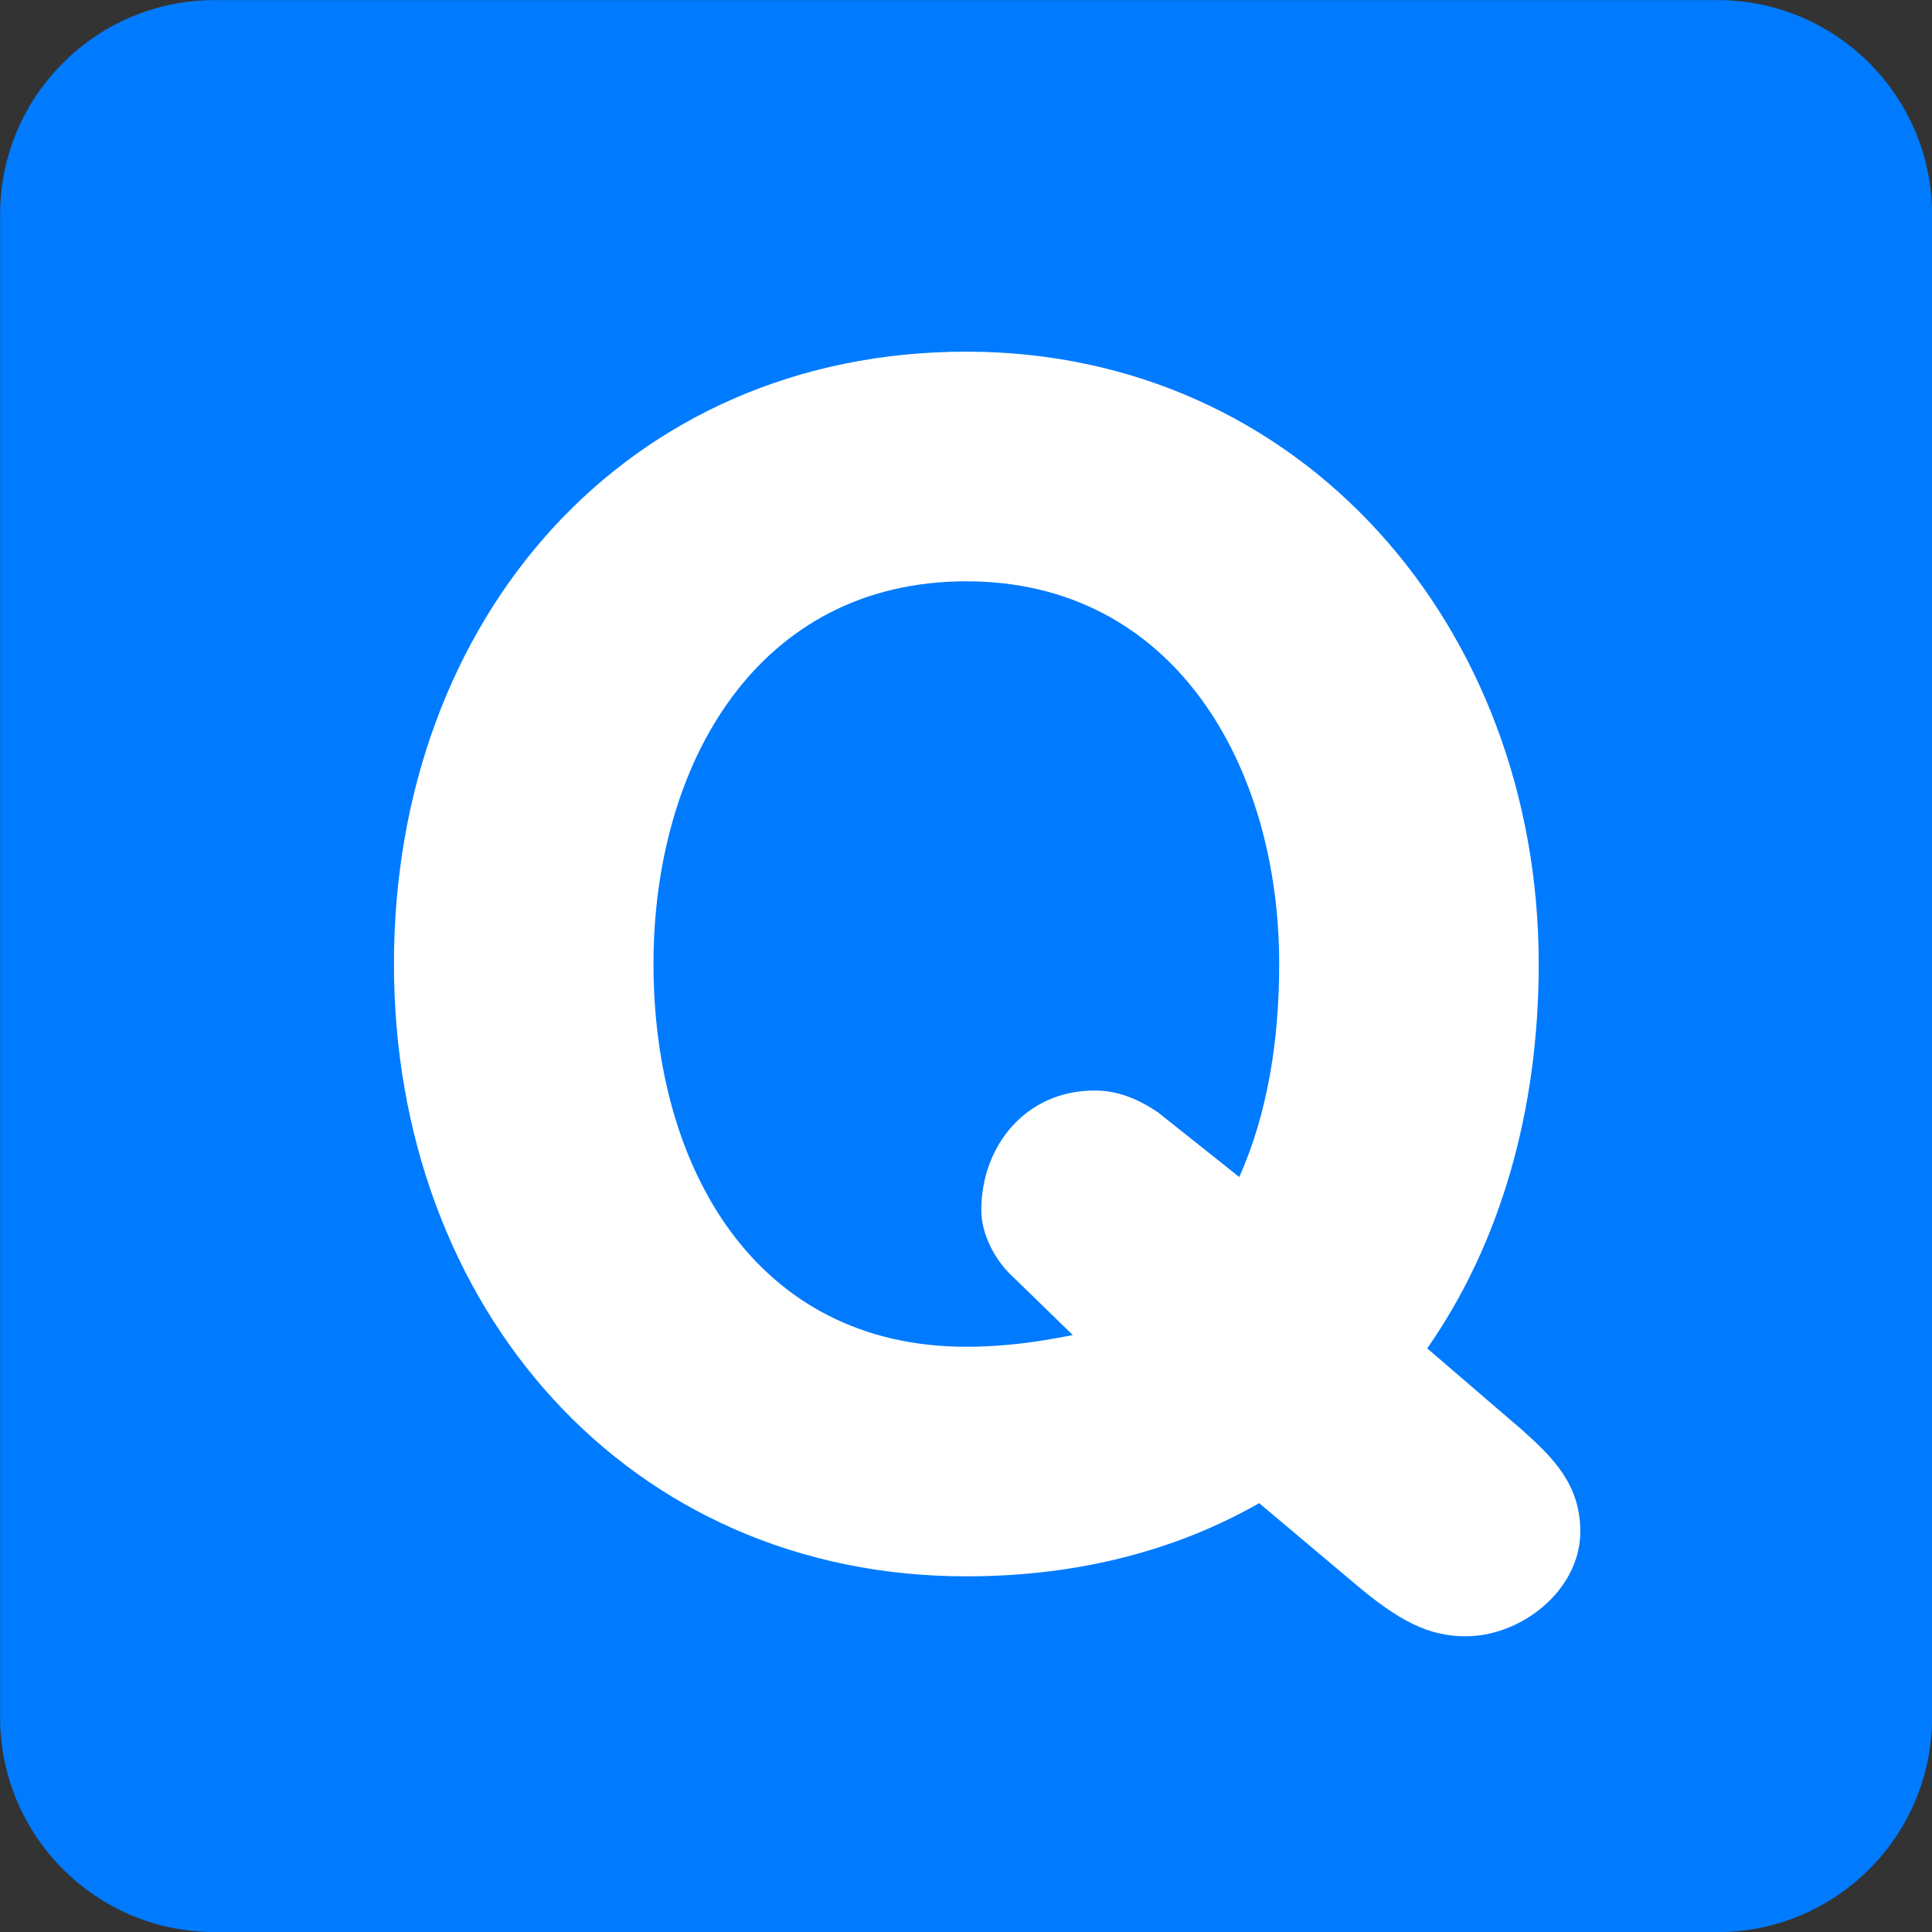
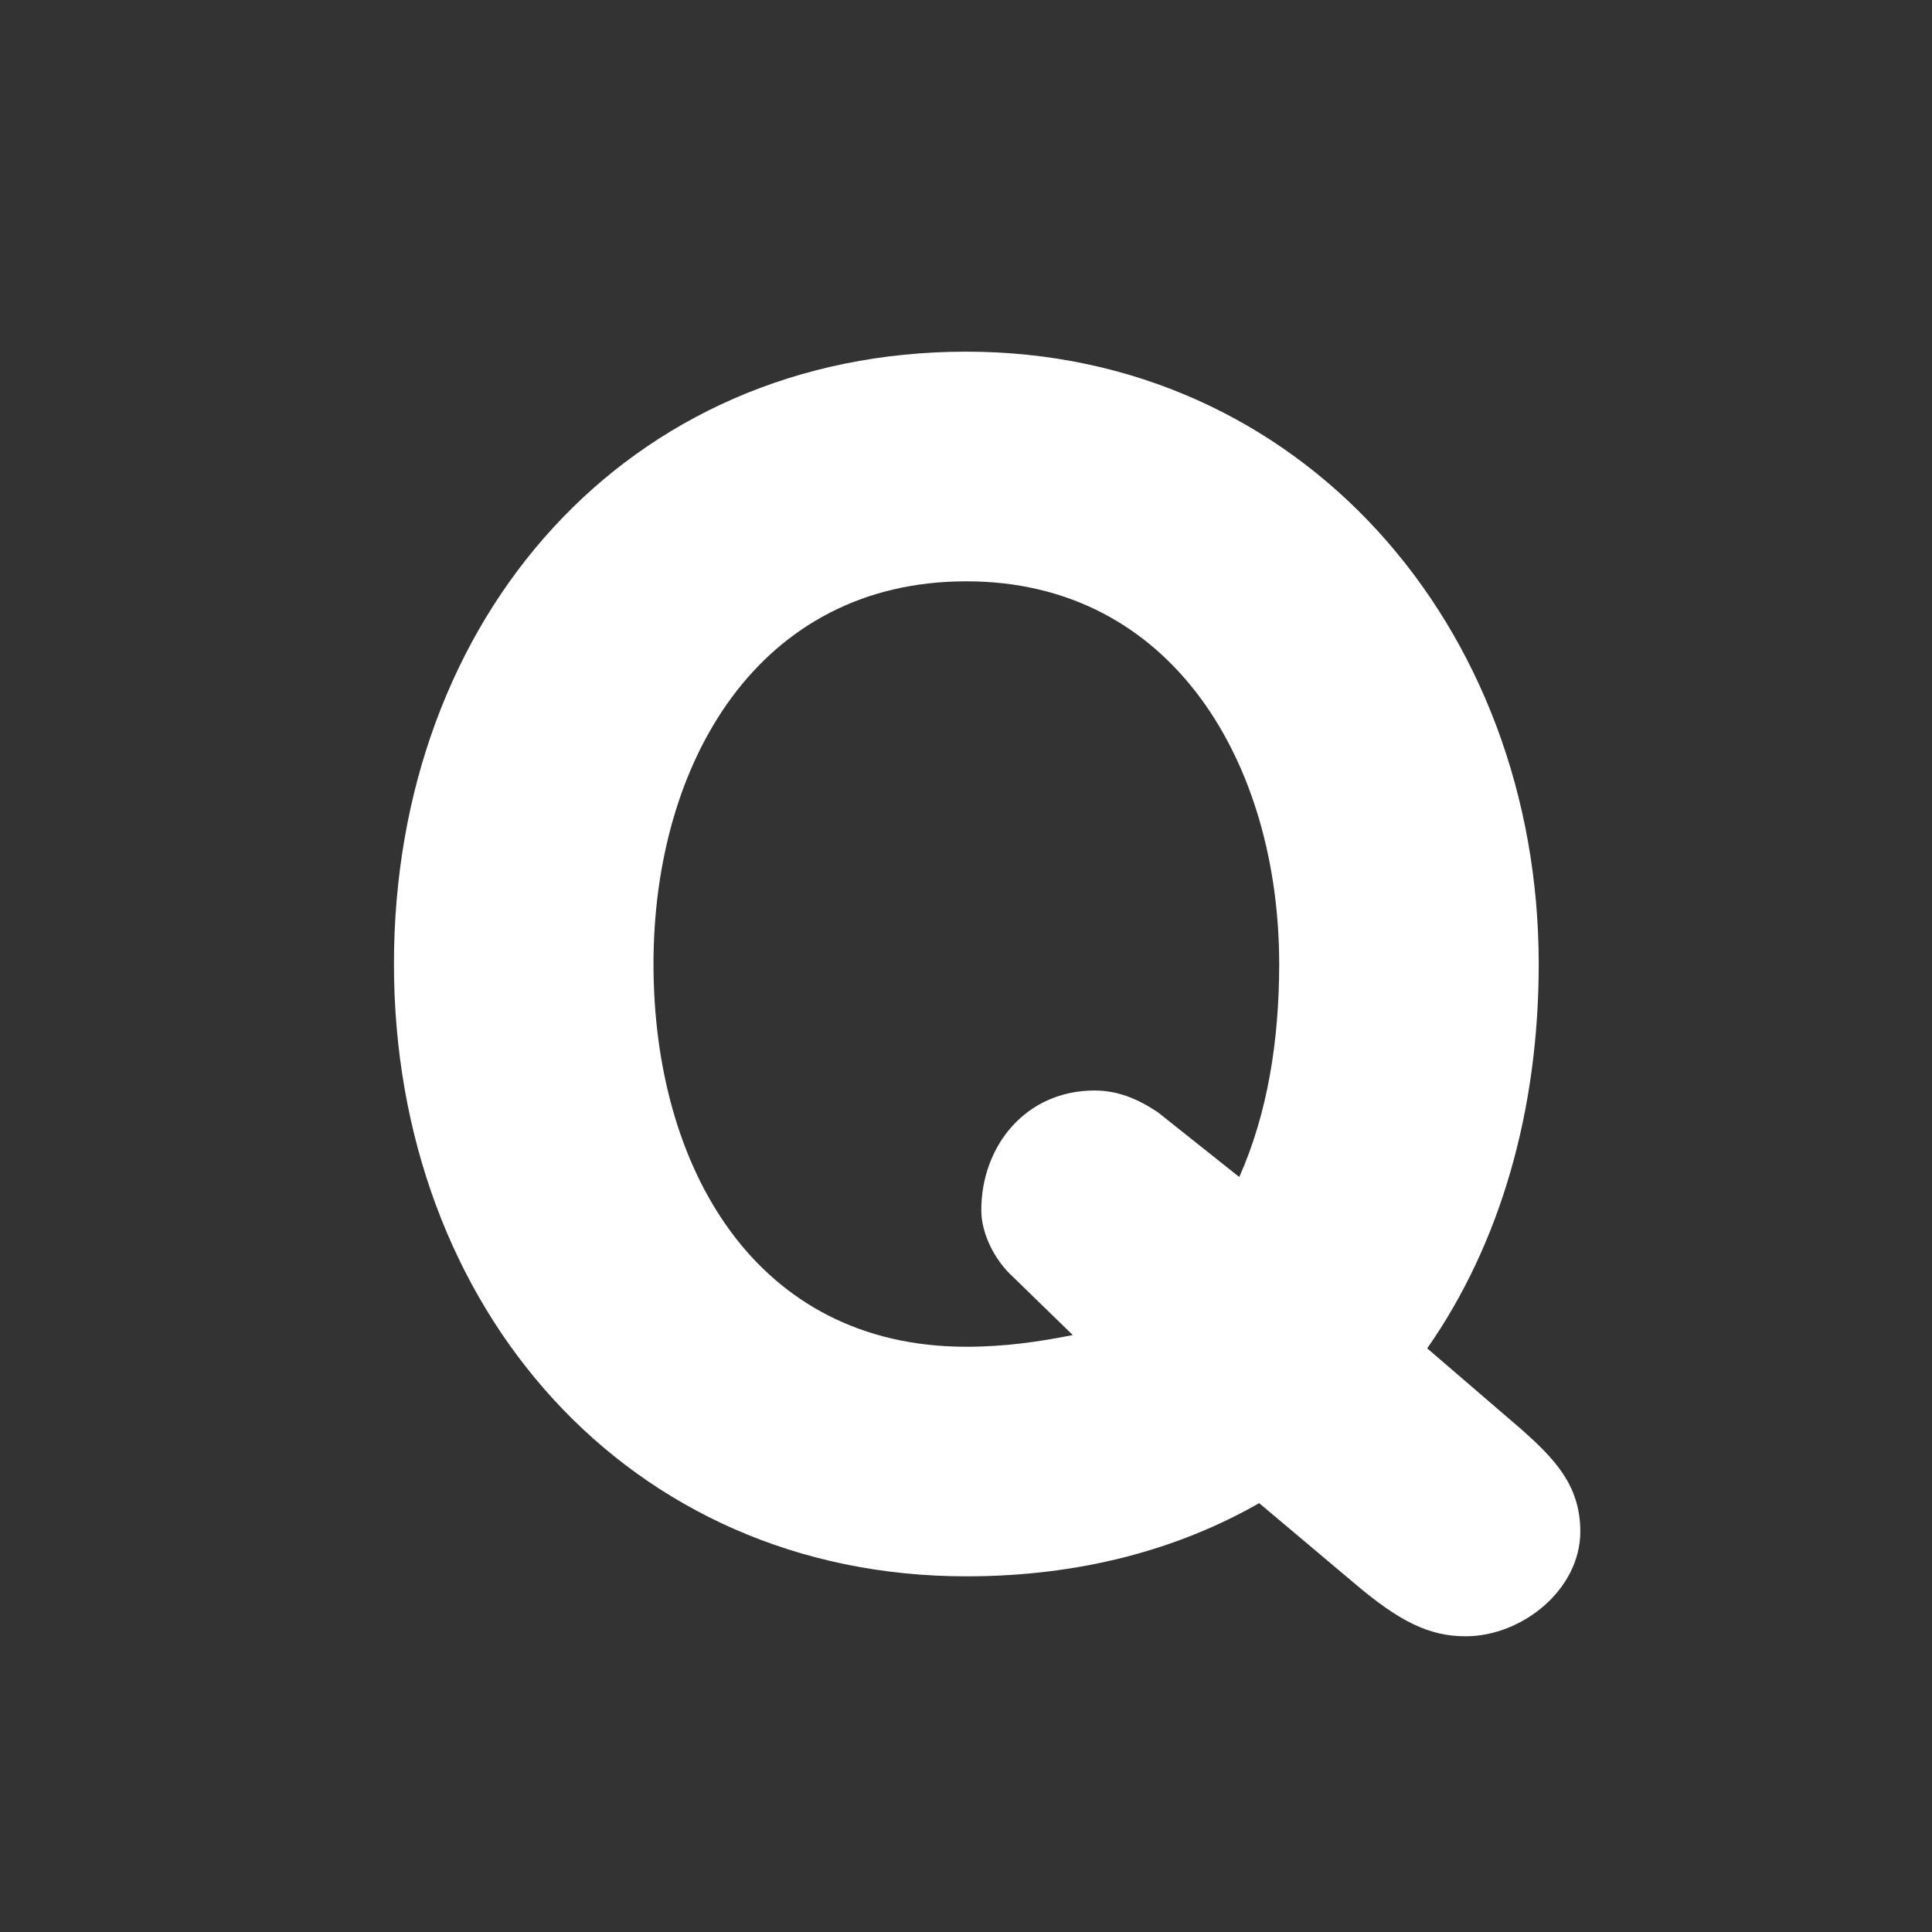
<svg xmlns="http://www.w3.org/2000/svg" version="1.1" id="Capa_1" x="0px" y="0px" viewBox="0 0 512 512" style="enable-background:new 0 0 512 512;" xml:space="preserve" width="16px" height="16px" class="">
  <rect x="0" y="0" width="512" height="512" fill="#333333" stroke="none" />
  <g transform="matrix(1, 0, 0, 1, 0.026, 0.026)">
    <g transform="matrix(1.25 0 0 -1.25 0 45)">
      <g>
        <g>
-           <path style="fill:#007BFF" d="M409.6-328.089c0-25.134-20.378-45.511-45.511-45.511H45.511C20.378-373.6,0-353.222,0-328.089     V-9.511C0,15.622,20.378,36,45.511,36h318.578C389.222,36,409.6,15.622,409.6-9.511V-328.089z" data-original="#3B88C3" class="active-path" data-old_color="#007bff" />
          <path style="fill:#FFFFFF" d="M262.713-213.515c5.985,13.414,8.465,28.922,8.465,45.158c0,41.973-22.232,81.135-66.332,81.135     c-44.089,0-66.321-38.446-66.321-81.135c0-43.031,21.527-81.146,66.321-81.146c8.112,0,15.531,1.07,22.574,2.48l-12.686,12.345     c-3.891,3.527-6.713,9.17-6.713,14.108c0,13.756,9.535,25.395,23.996,25.395c4.938,0,9.159-1.764,13.403-4.585L262.713-213.515z      M266.934-282.657c-17.283-9.876-38.093-15.519-62.089-15.519c-71.612,0-121.344,56.798-121.344,129.82     c0,73.375,49.38,129.82,121.344,129.82c70.906,0,121.355-58.209,121.355-129.82c0-31.05-8.112-59.267-23.643-81.488     l20.116-17.294c6.702-5.996,12.345-11.639,12.345-21.527c0-12.333-12.345-22.221-24.326-22.221     c-7.782,0-14.108,3.186-23.643,11.298L266.934-282.657L266.934-282.657z" data-original="#FFFFFF" class="" data-old_color="#007bff" />
        </g>
      </g>
    </g>
  </g>
</svg>